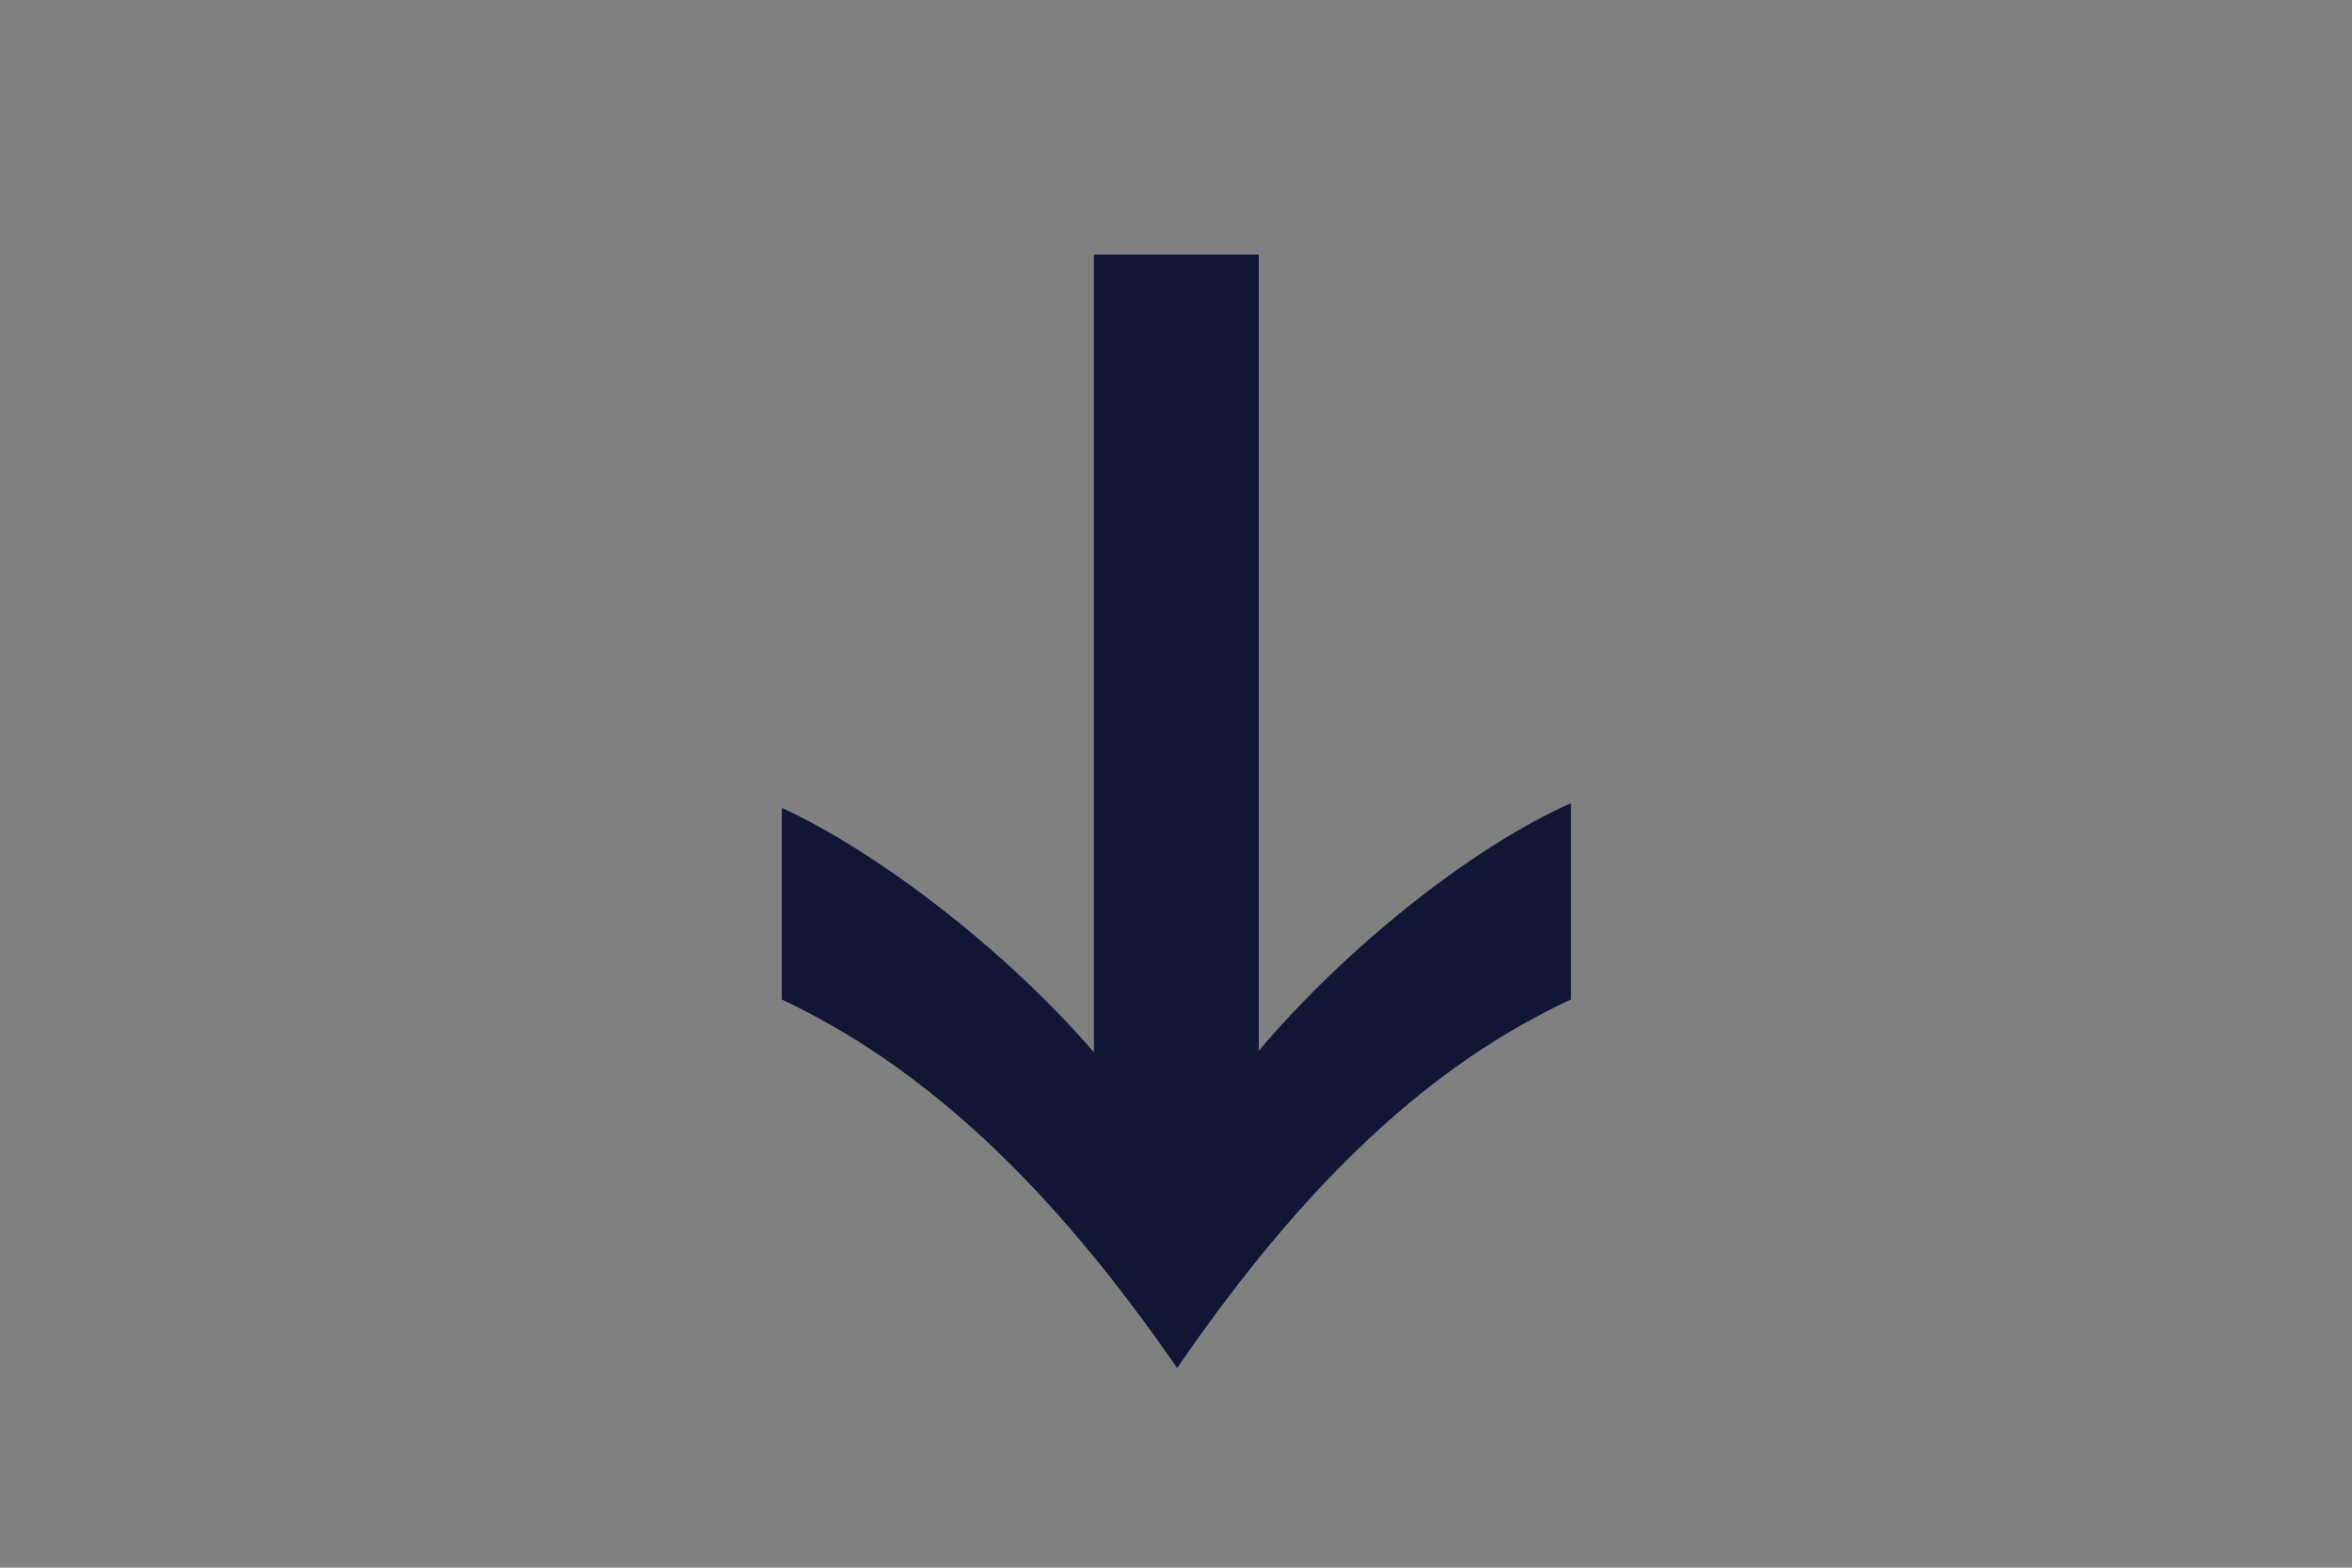
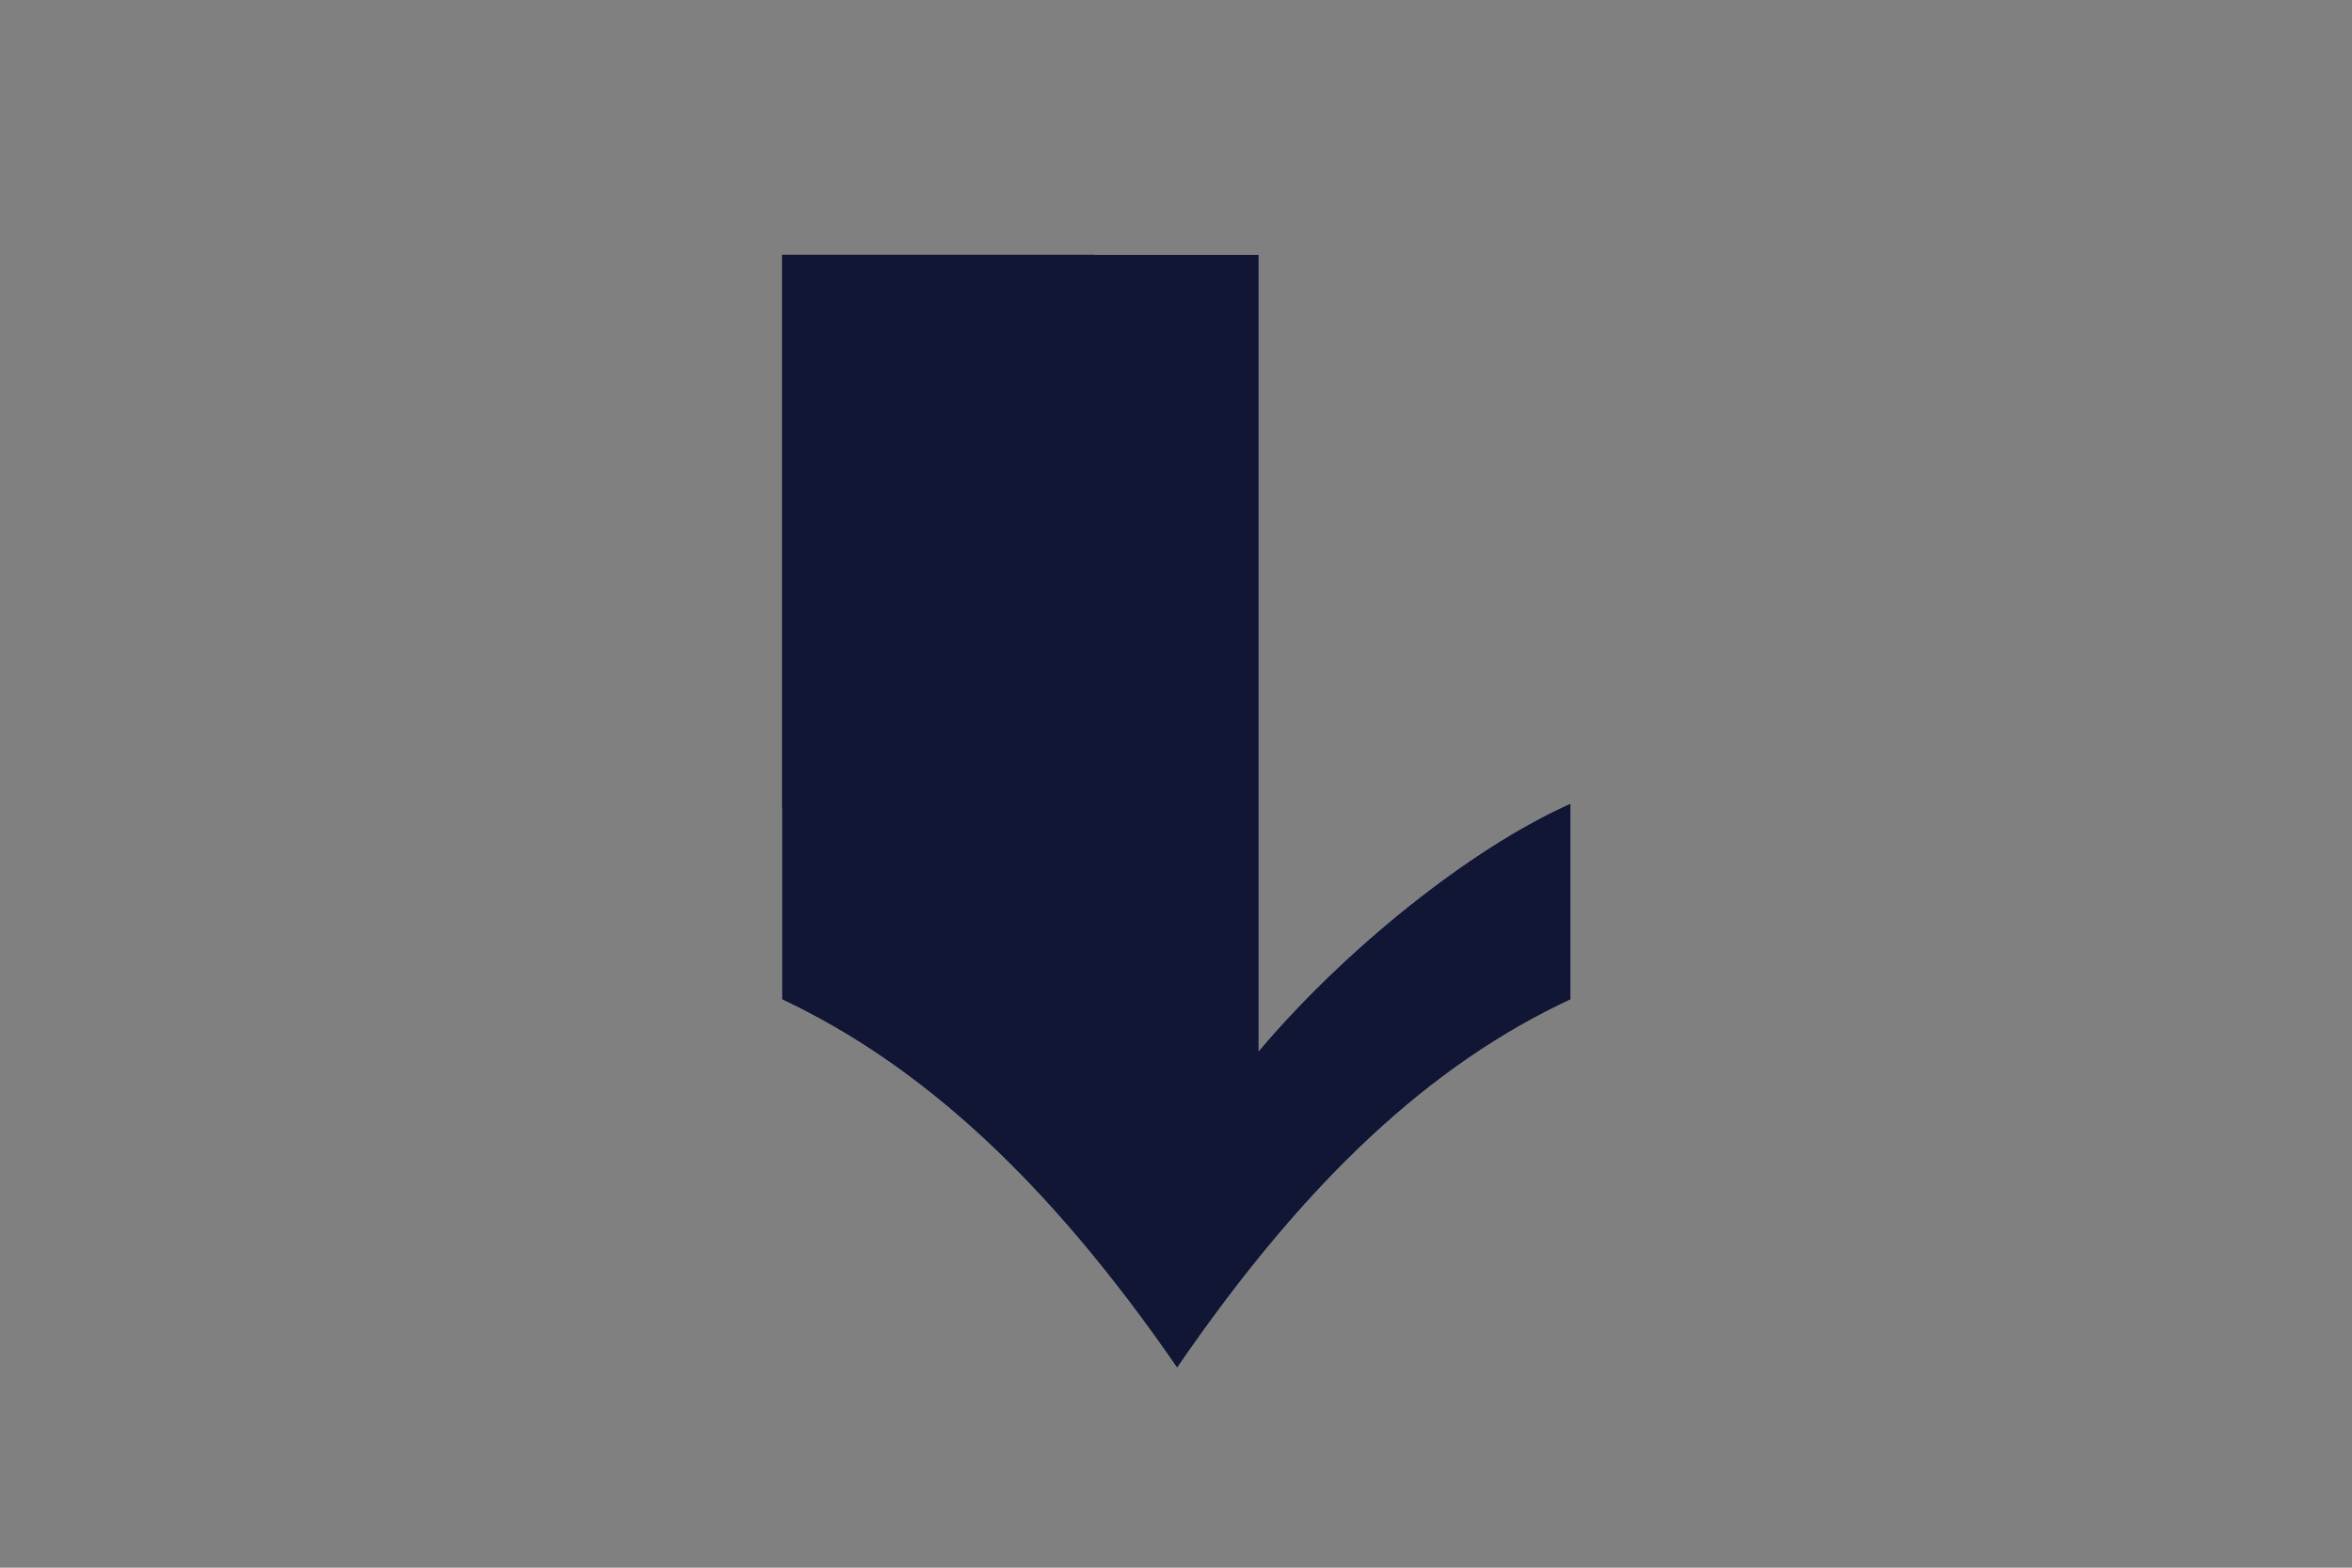
<svg xmlns="http://www.w3.org/2000/svg" width="120" height="80" viewBox="0 0 120 80" fill="none">
  <rect x="0" y="0" width="120" height="80" fill="#808080" stroke="none" />
  <path d="M64.218 53.64C68.538 48.52 74.938 43.32 80.138 41V51C73.098 54.28 66.698 60.12 60.058 69.8C53.498 60.28 47.018 54.36 39.898 51V41.24C44.938 43.56 51.498 48.68 55.818 53.72V13H64.218V53.64Z" fill="white" />
-   <path d="M64.218 53.64C68.538 48.52 74.938 43.32 80.138 41V51C73.098 54.28 66.698 60.12 60.058 69.8C53.498 60.28 47.018 54.36 39.898 51V41.24C44.938 43.56 51.498 48.68 55.818 53.72V13H64.218V53.64Z" fill="black" />
-   <path d="M64.218 53.64C68.538 48.52 74.938 43.32 80.138 41V51C73.098 54.28 66.698 60.12 60.058 69.8C53.498 60.28 47.018 54.36 39.898 51V41.24C44.938 43.56 51.498 48.68 55.818 53.72V13H64.218V53.64Z" fill="#253376" />
-   <path d="M64.218 53.64C68.538 48.52 74.938 43.32 80.138 41V51C73.098 54.28 66.698 60.12 60.058 69.8C53.498 60.28 47.018 54.36 39.898 51V41.24C44.938 43.56 51.498 48.68 55.818 53.72V13H64.218V53.64Z" fill="#101634" />
+   <path d="M64.218 53.64C68.538 48.52 74.938 43.32 80.138 41V51C73.098 54.28 66.698 60.12 60.058 69.8C53.498 60.28 47.018 54.36 39.898 51V41.24V13H64.218V53.64Z" fill="#101634" />
</svg>